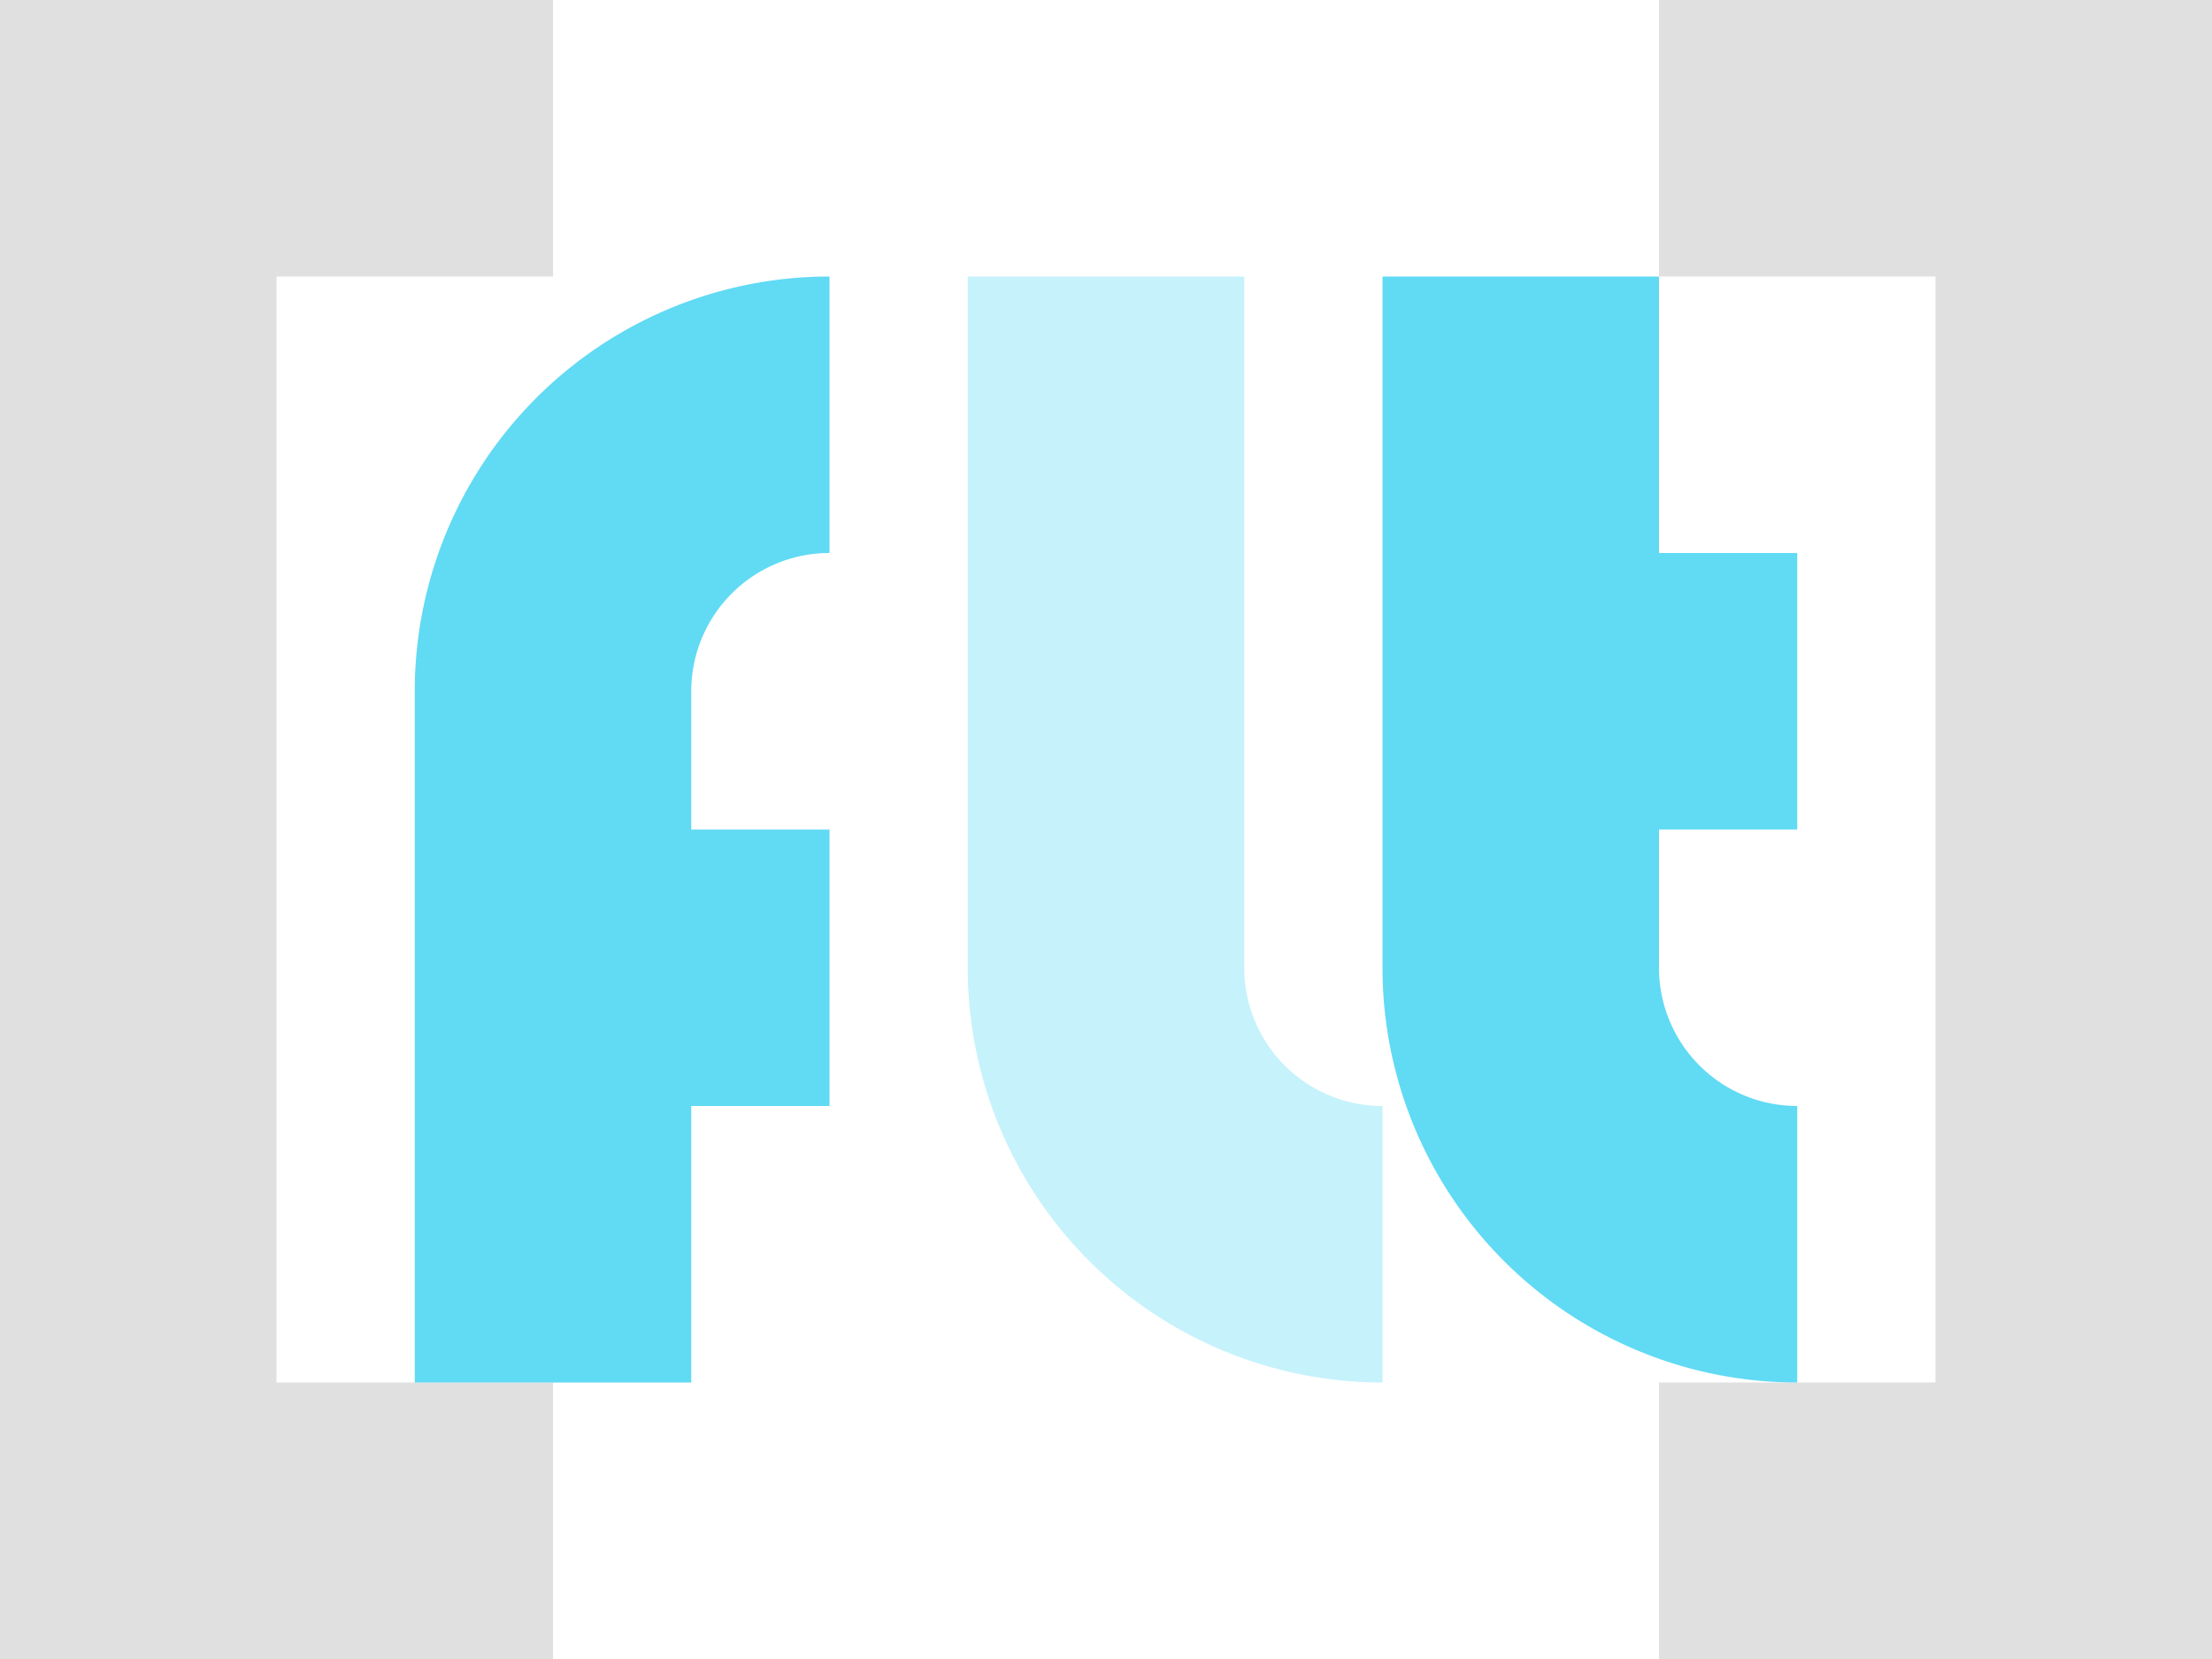
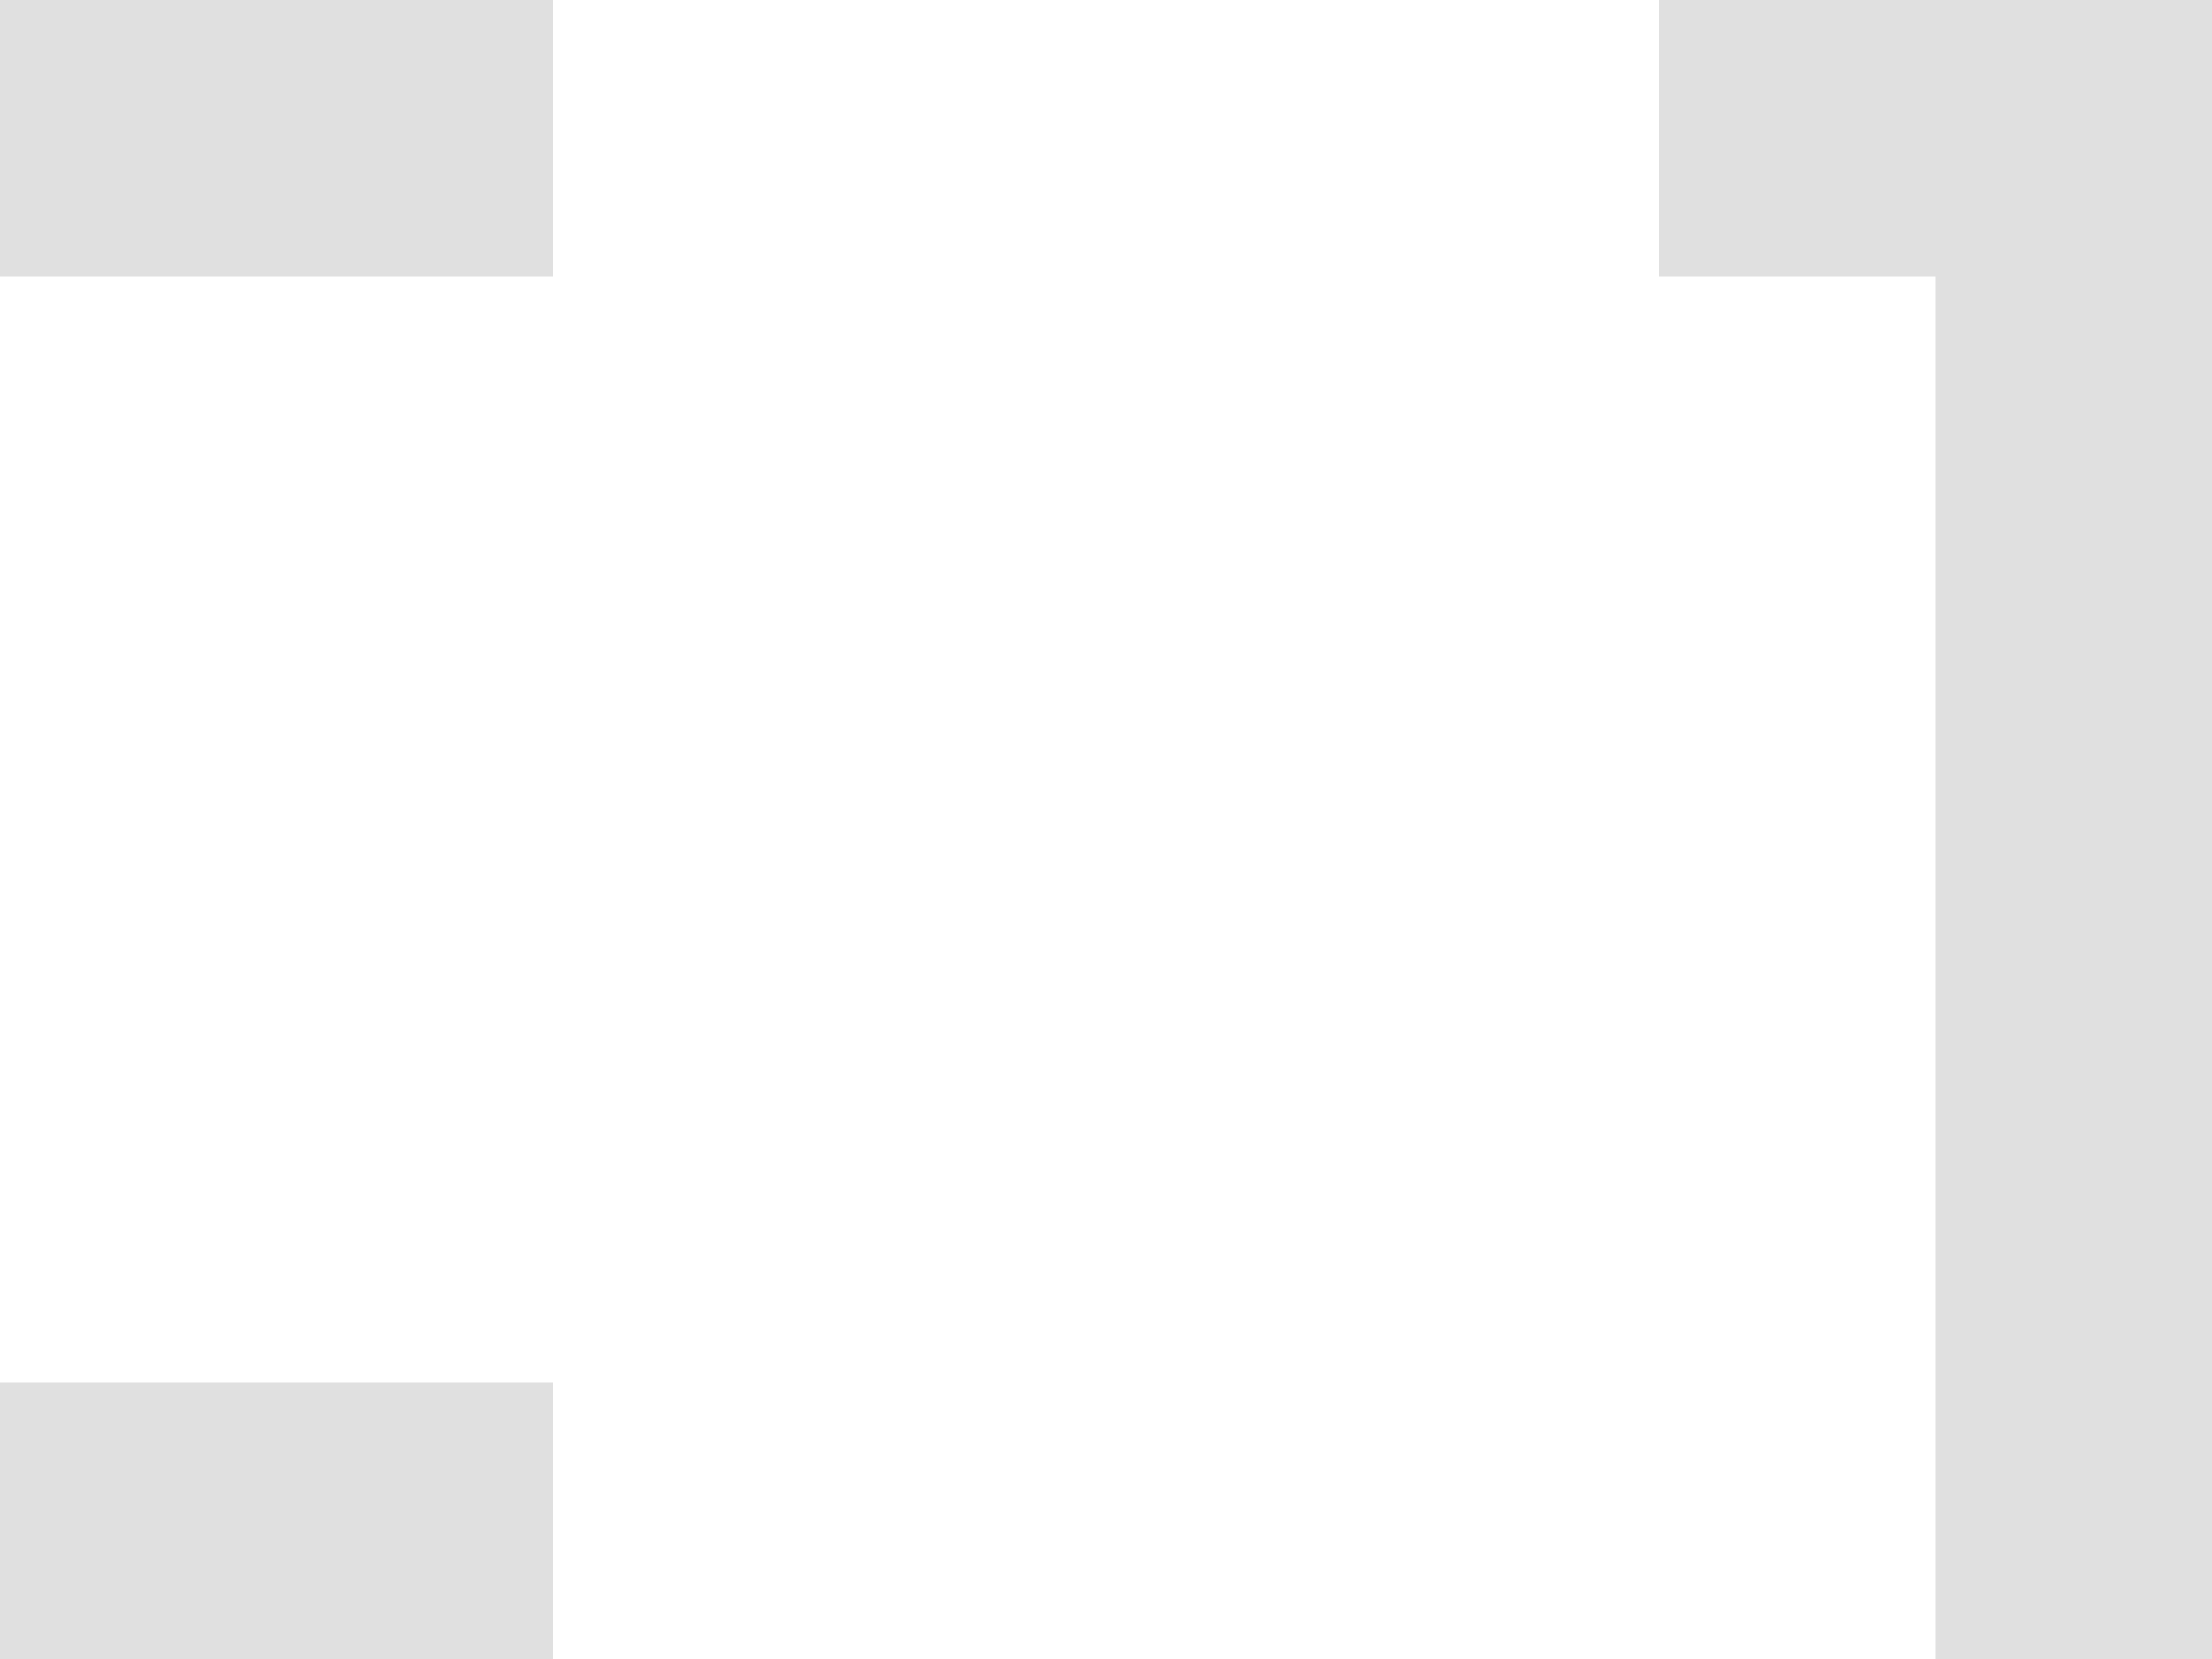
<svg xmlns="http://www.w3.org/2000/svg" width="16" height="12" version="1.1" viewBox="0 0 16 12">
  <g transform="translate(0 -1040.4)">
    <rect y="1050.4" width="4" height="2" fill="#e0e0e0" />
-     <rect y="1040.4" width="2" height="12" fill="#e0e0e0" />
    <rect y="1040.4" width="4" height="2" fill="#e0e0e0" />
-     <rect transform="scale(-1,1)" x="-16" y="1050.4" width="4" height="2" fill="#e0e0e0" />
    <rect transform="scale(-1,1)" x="-16" y="1040.4" width="2" height="12" fill="#e0e0e0" />
    <rect transform="scale(-1,1)" x="-16" y="1040.4" width="4" height="2" fill="#e0e0e0" />
-     <path d="m6 1042.4a3 3 0 0 0 -3 3v5h2v-2h1v-2h-1v-1a1 1 0 0 1 1 -1v-2z" fill="#61daf4" />
-     <path d="m10 1042.4v5a3 3 0 0 0 3 3v-2a1 1 0 0 1 -1 -1v-1h1v-2h-1v-2h-2z" fill="#61daf4" />
-     <path d="m7 1042.4v5a3 3 0 0 0 3 3v-2a1 1 0 0 1 -1 -1v-5h-2z" fill="#c6f2fb" />
  </g>
</svg>